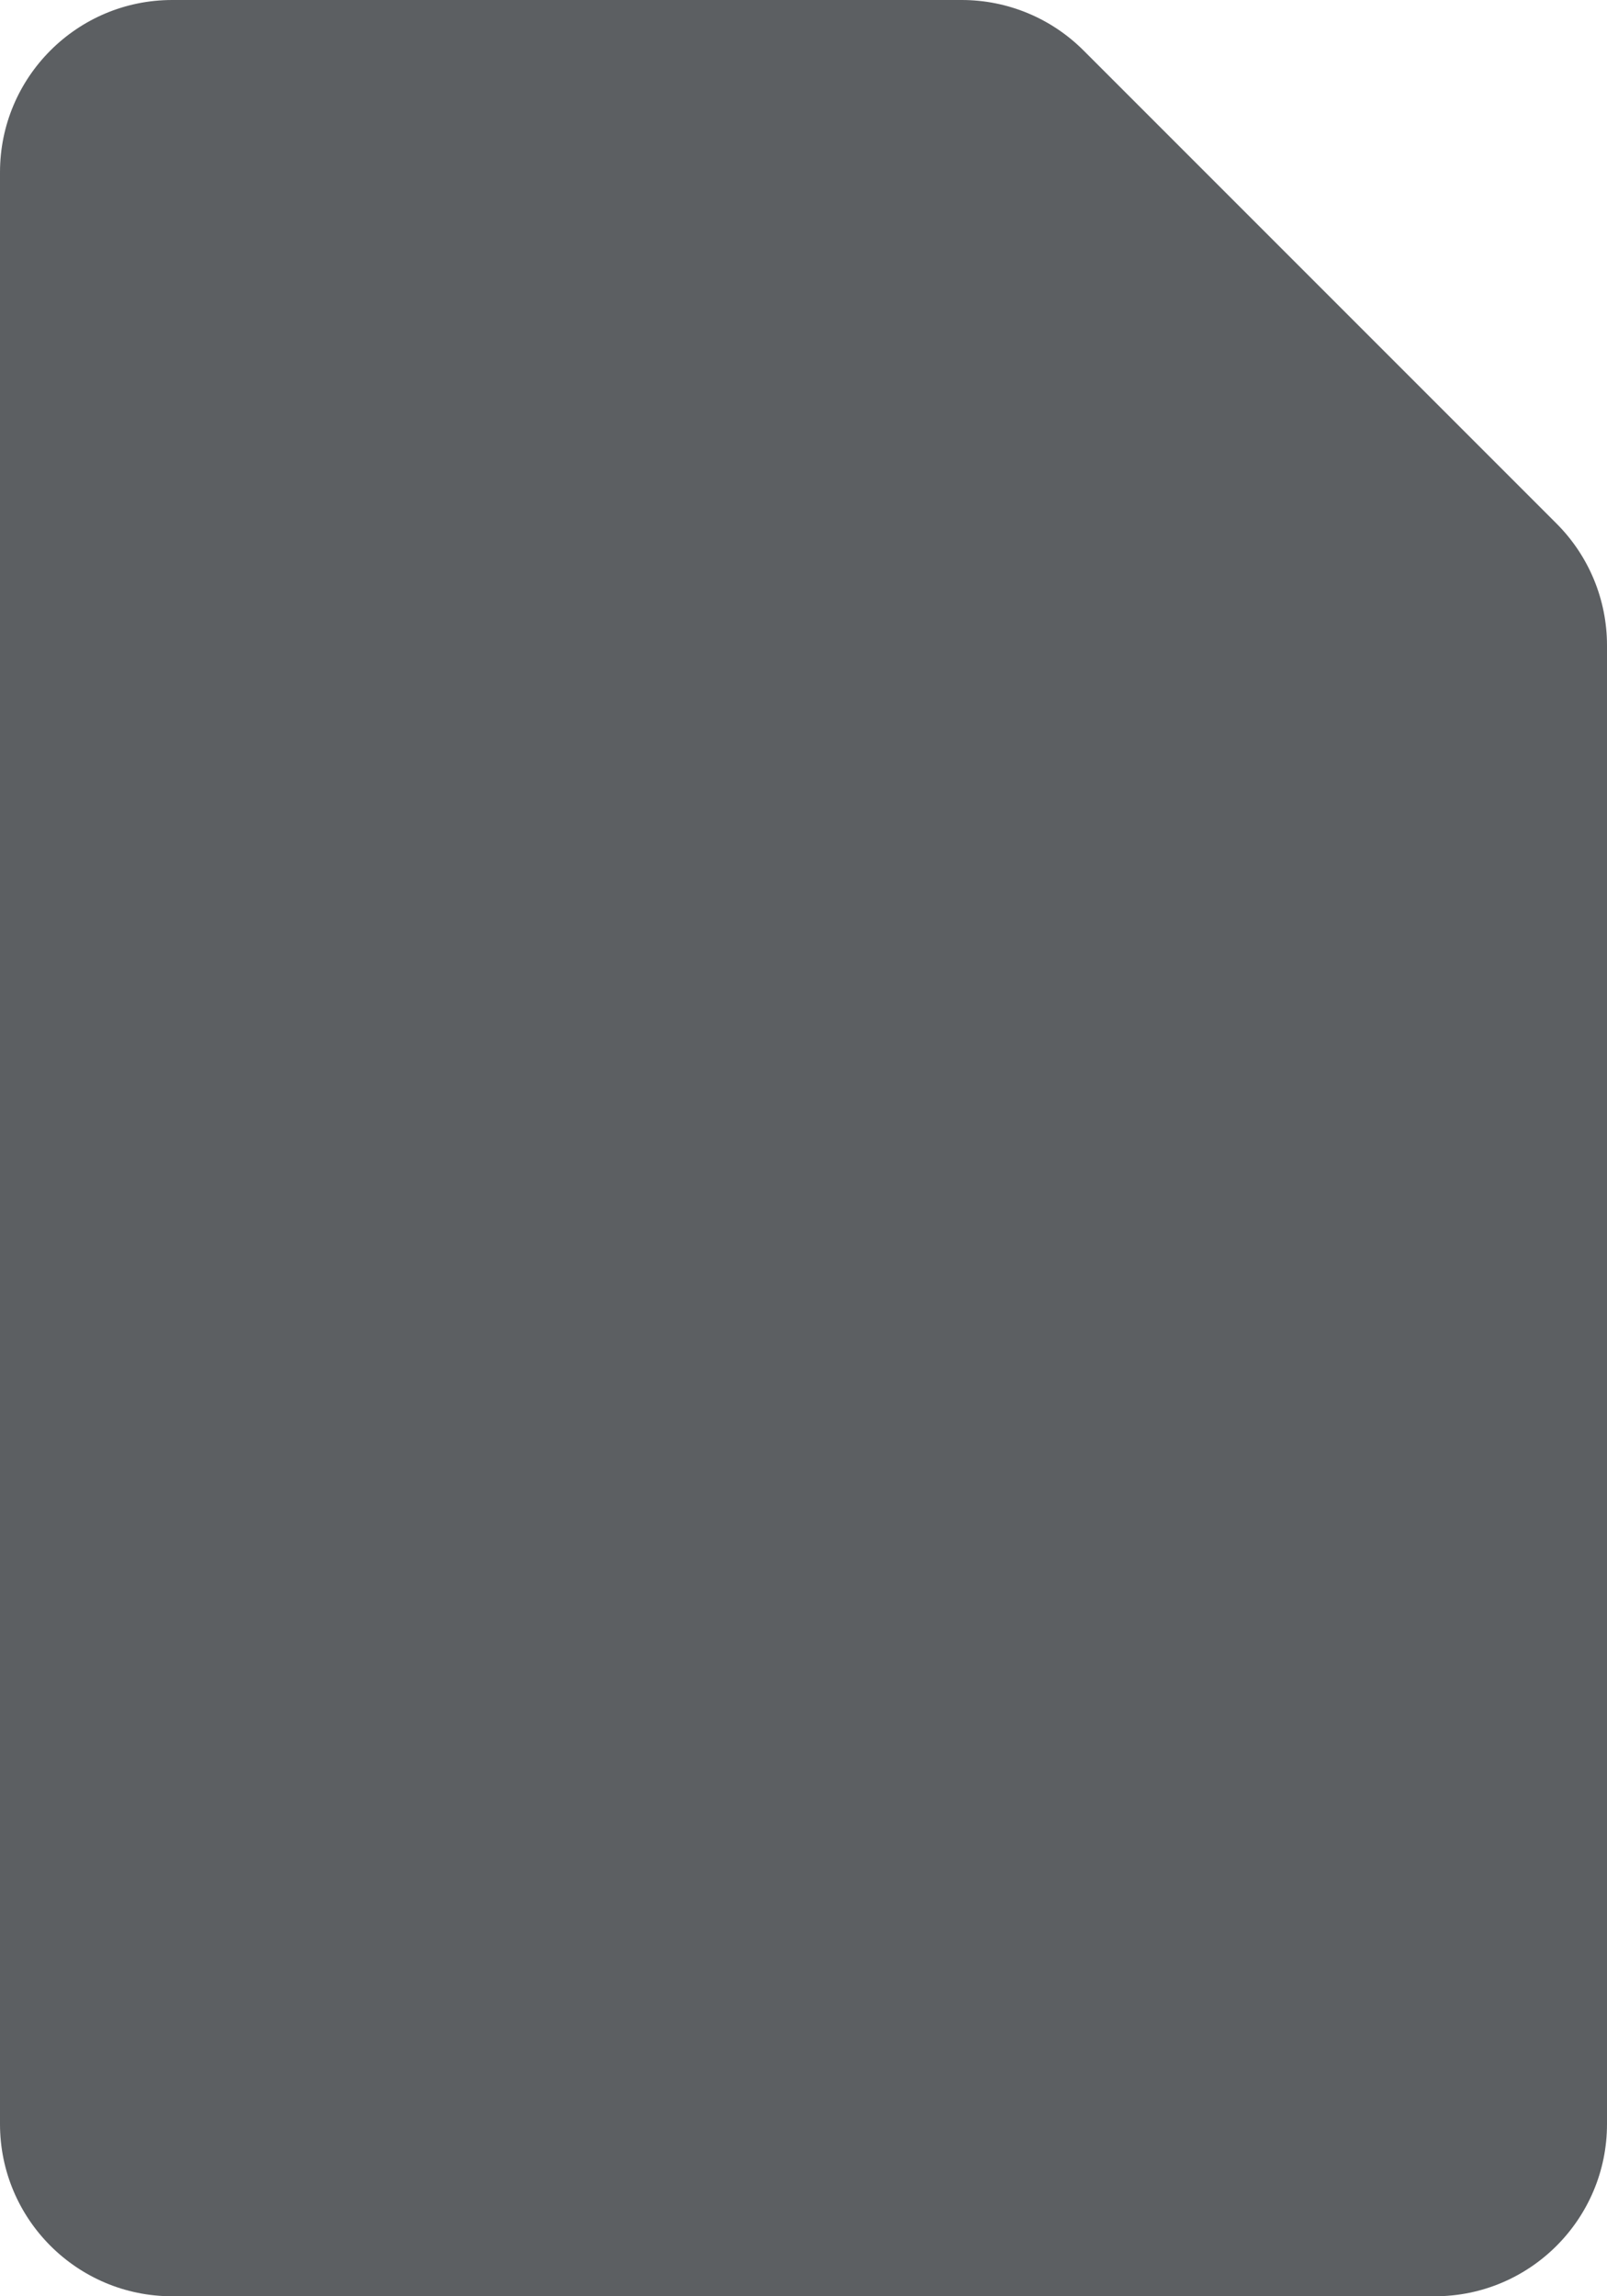
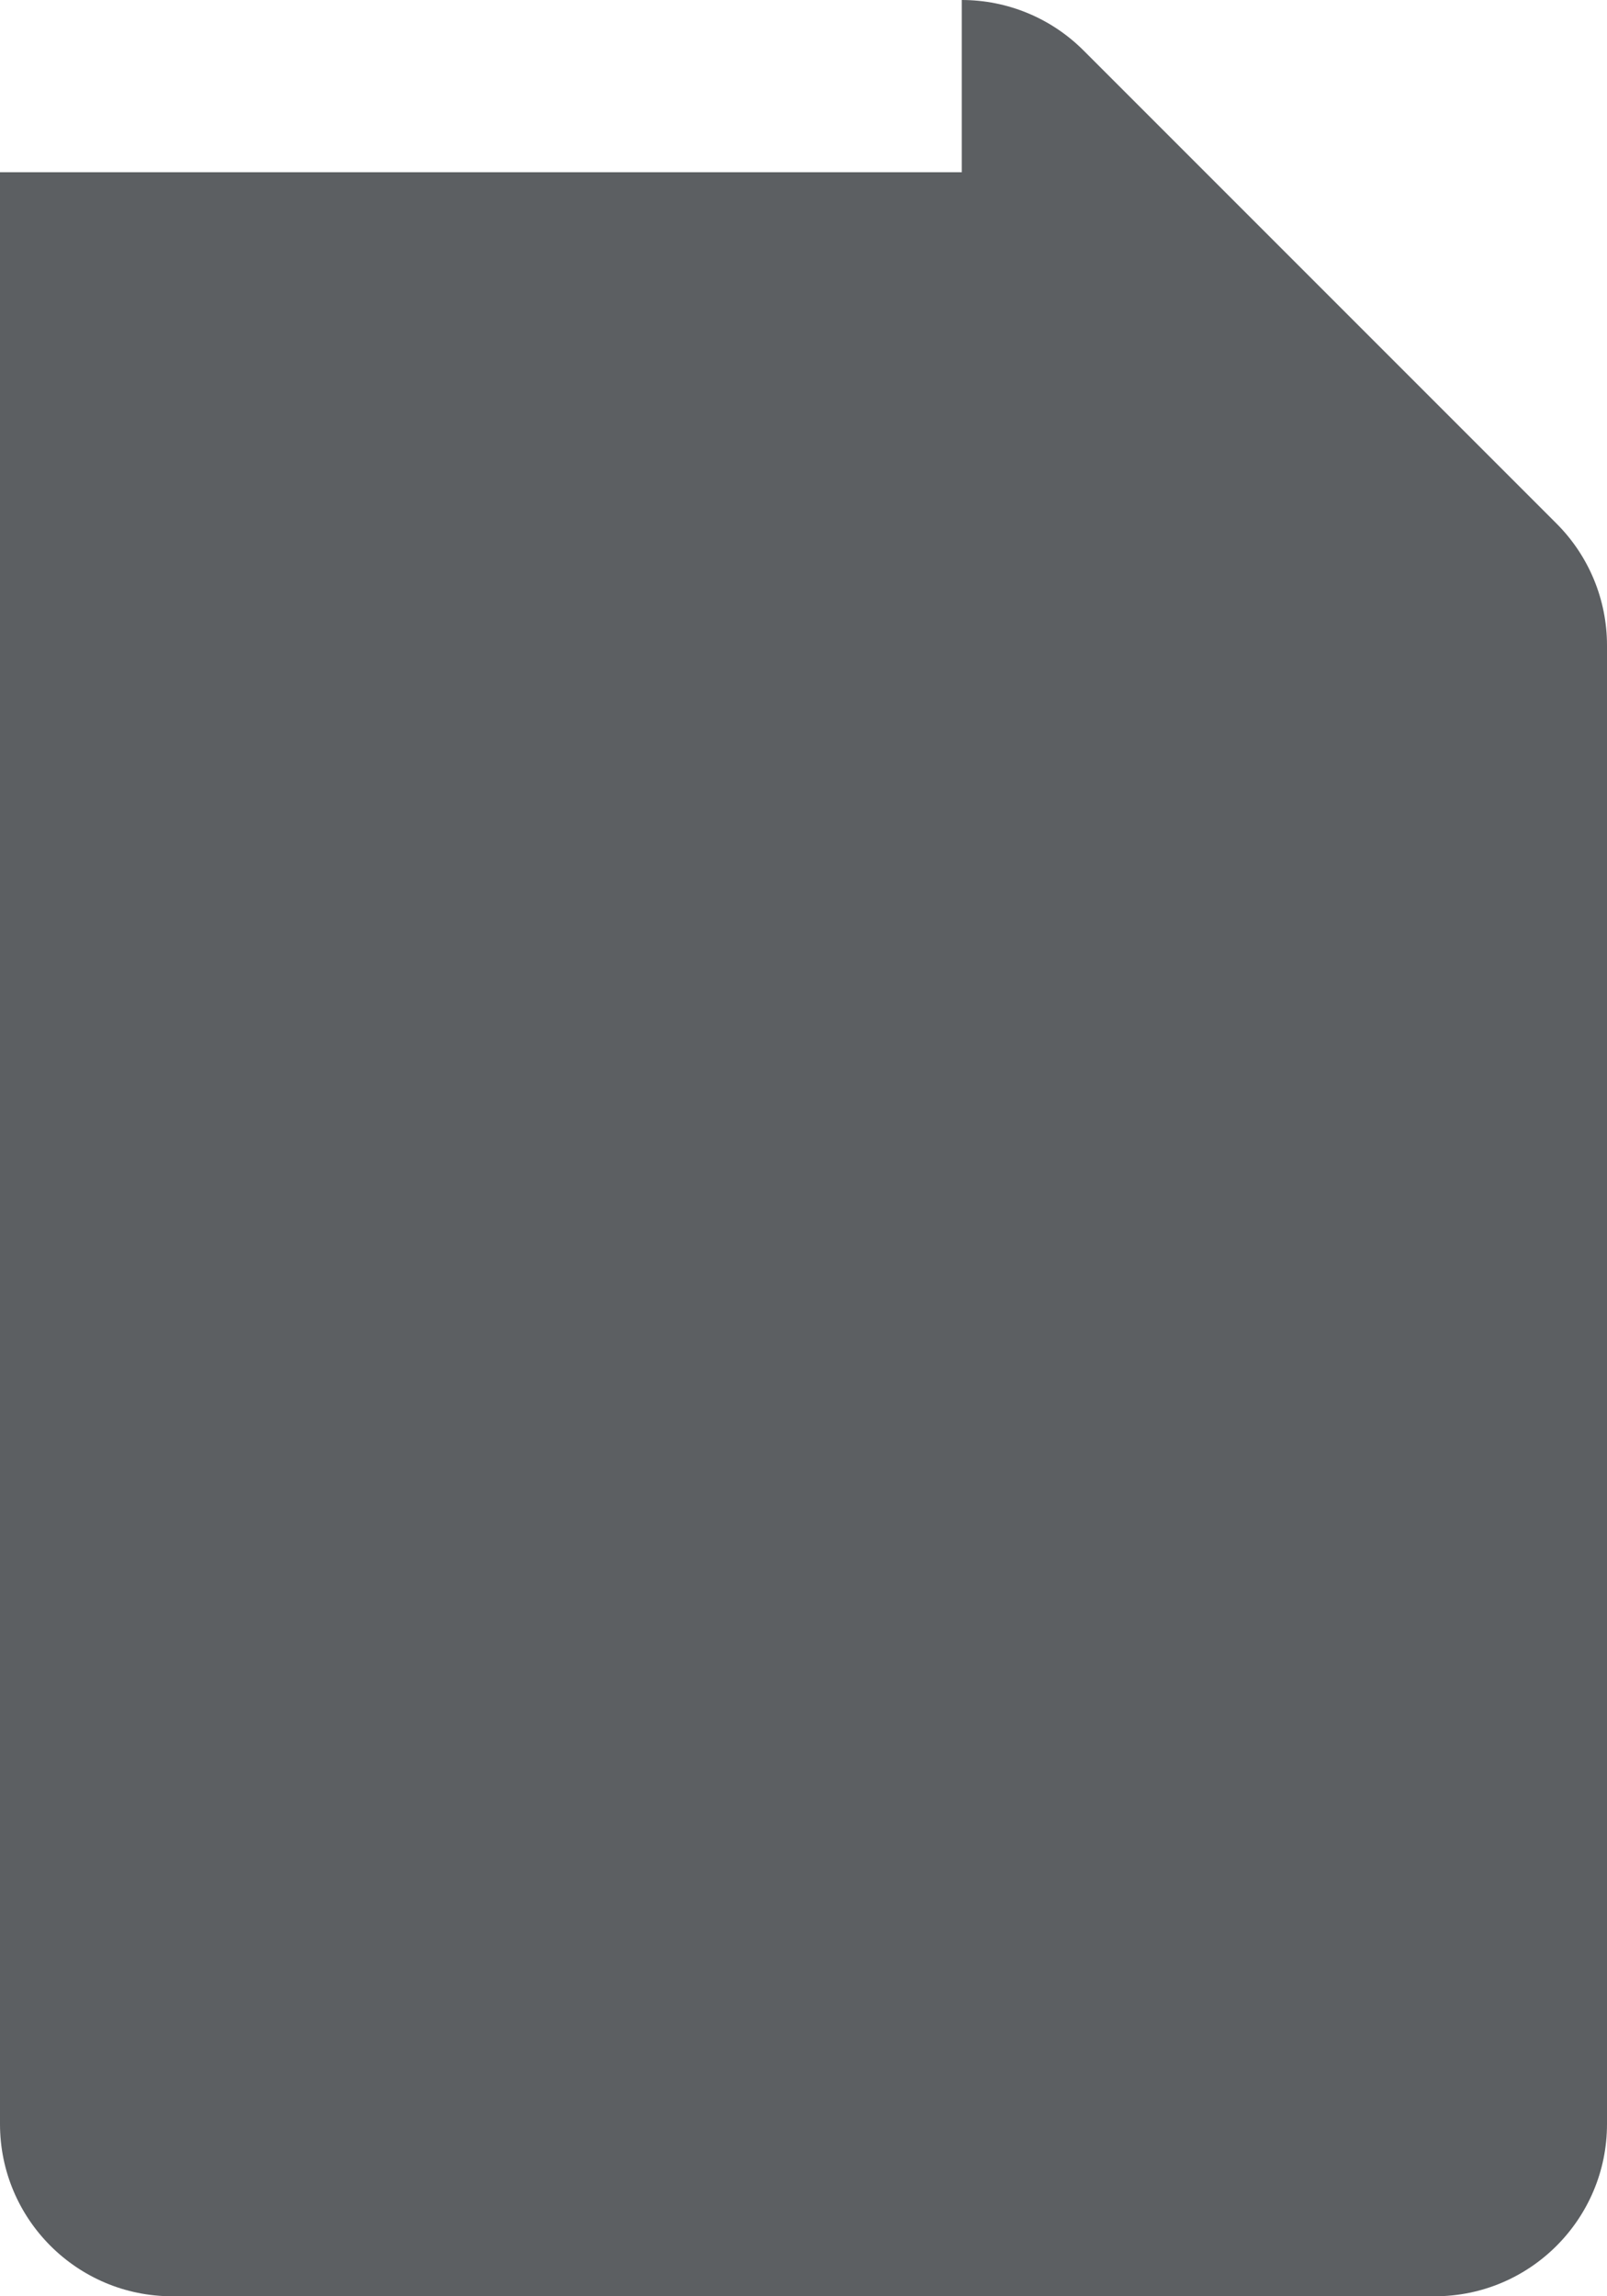
<svg xmlns="http://www.w3.org/2000/svg" width="14" height="20" viewBox="0 0 14 20" fill="none">
-   <path d="M8.379 0C8.777 0 9.158 0.158 9.439 0.439L13.561 4.561C13.842 4.842 14 5.223 14 5.621V18.5C14 19.328 13.328 20 12.5 20H1.5C0.672 20 0 19.328 0 18.5V1.5C0 0.672 0.672 0 1.5 0H8.379Z" fill="#5C5F62" />
+   <path d="M8.379 0C8.777 0 9.158 0.158 9.439 0.439L13.561 4.561C13.842 4.842 14 5.223 14 5.621V18.5C14 19.328 13.328 20 12.5 20H1.5C0.672 20 0 19.328 0 18.5V1.5H8.379Z" fill="#5C5F62" />
</svg>